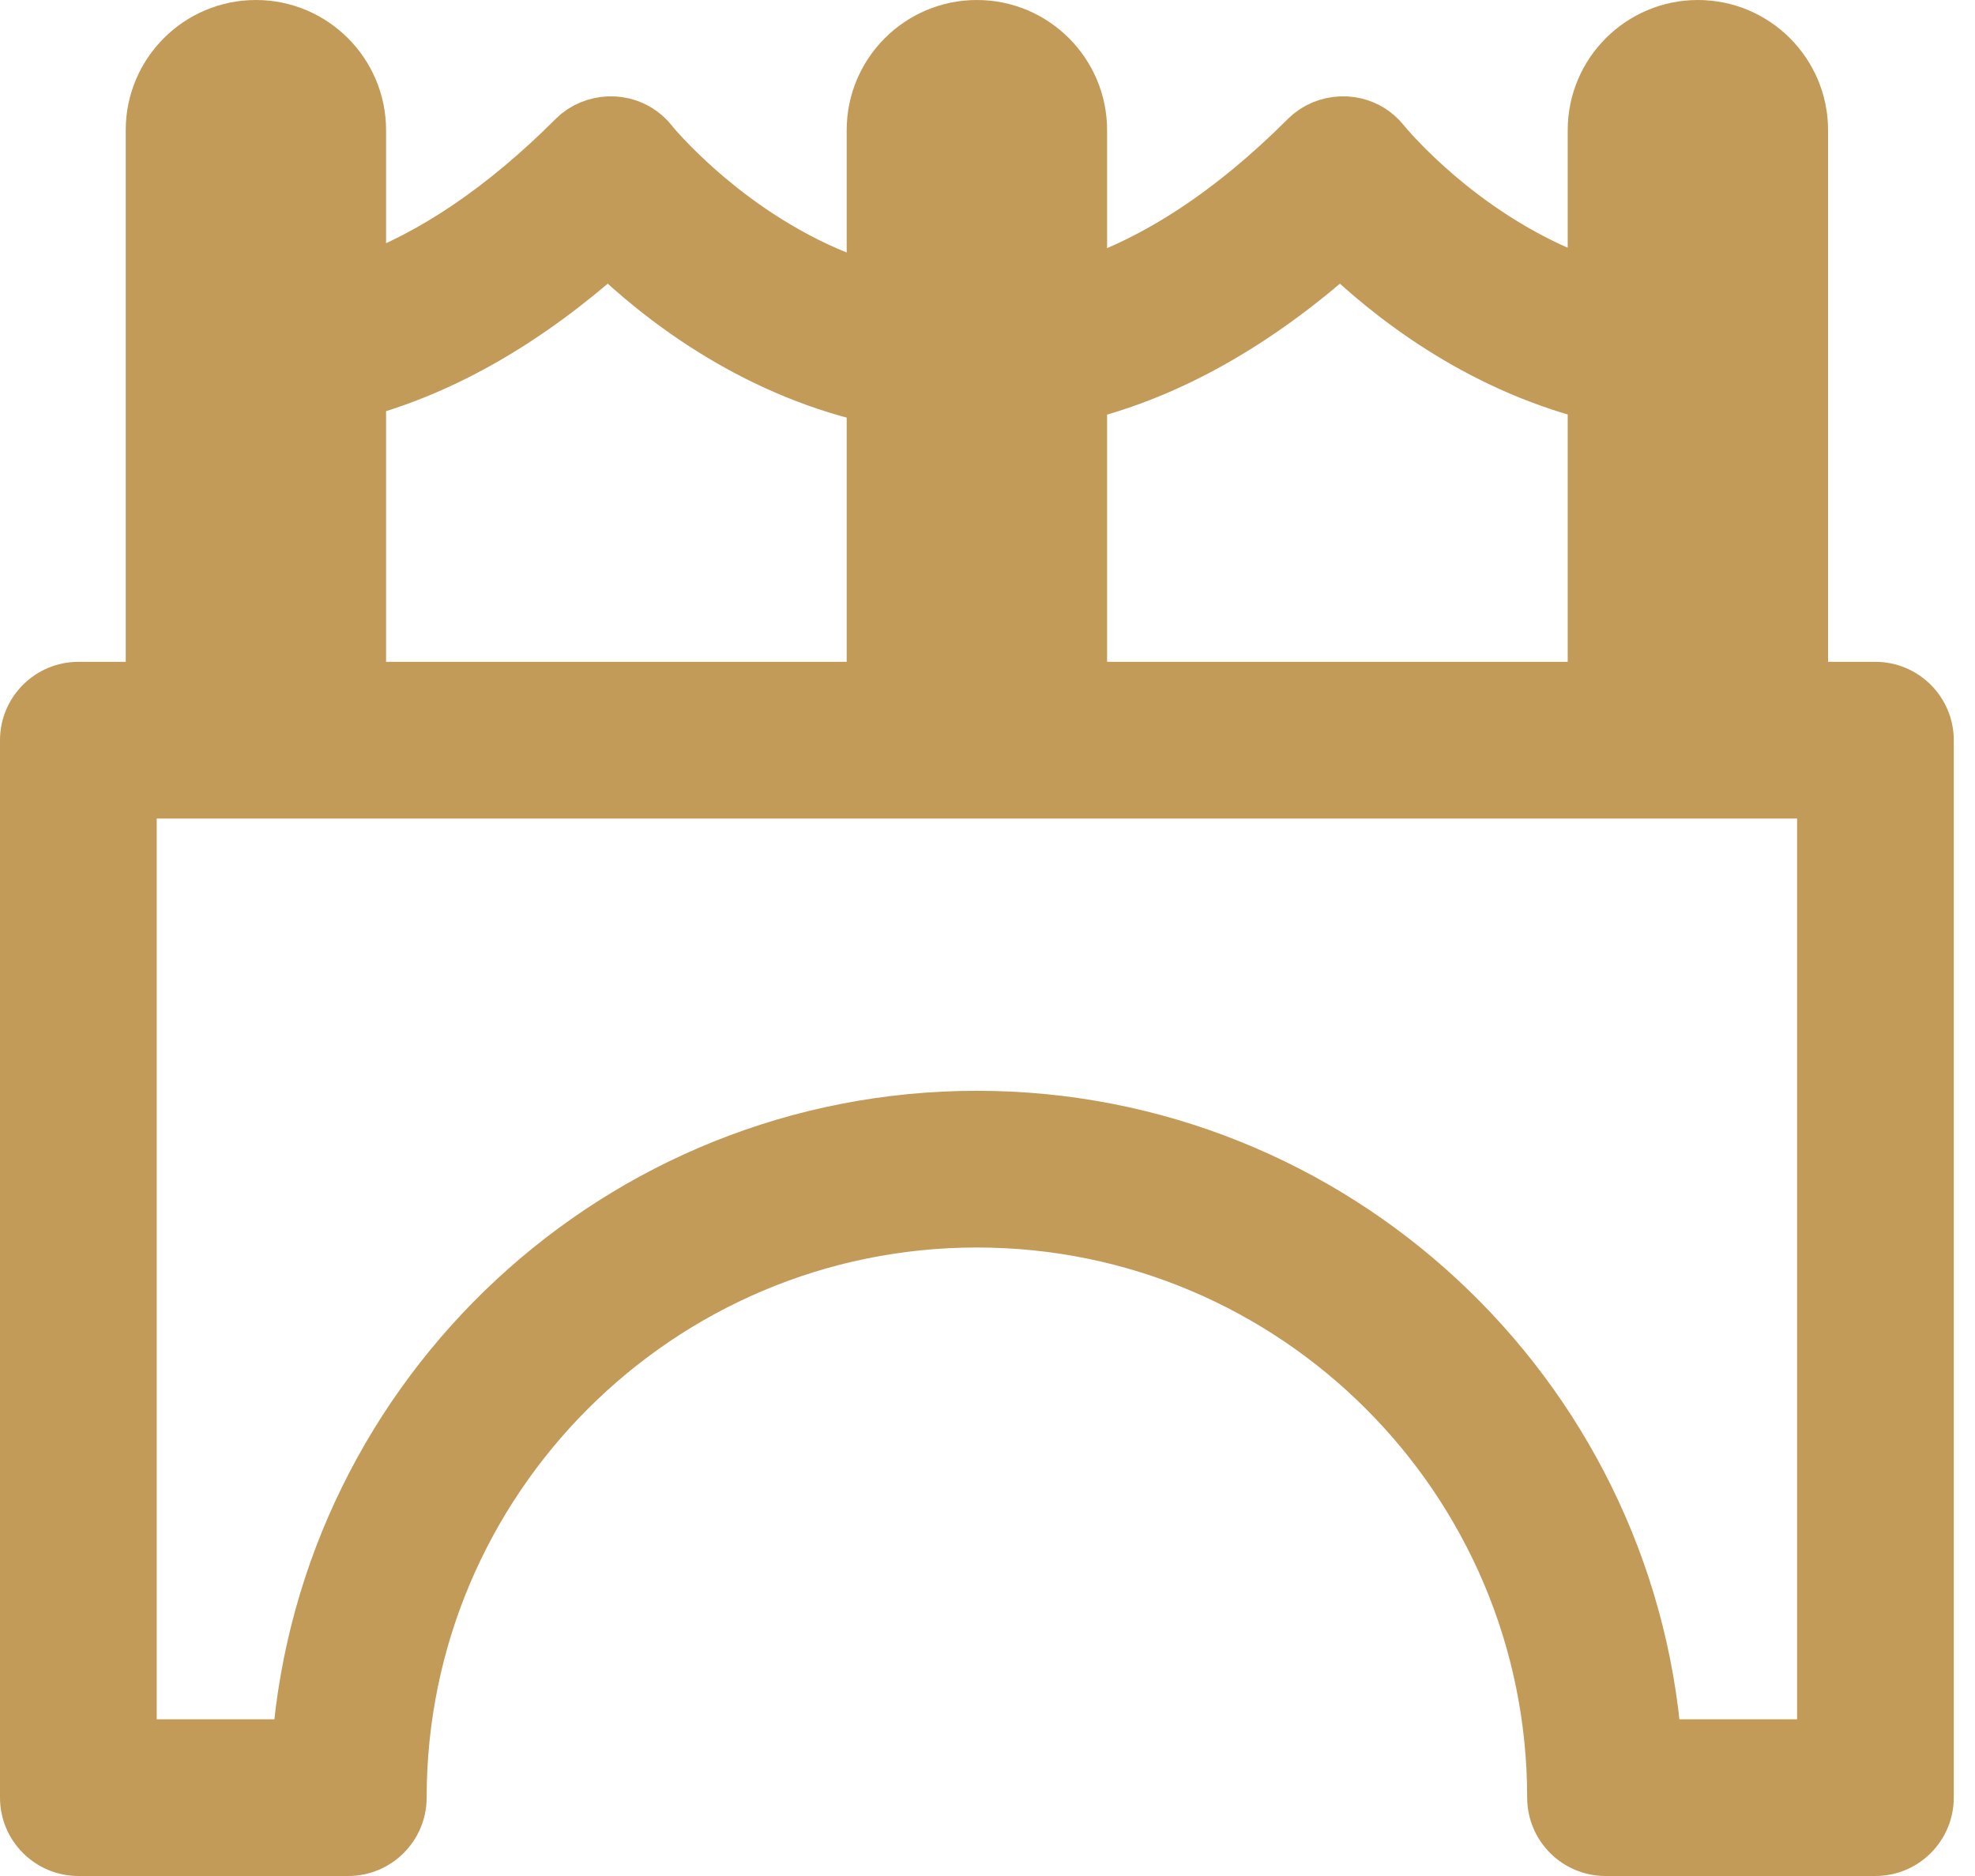
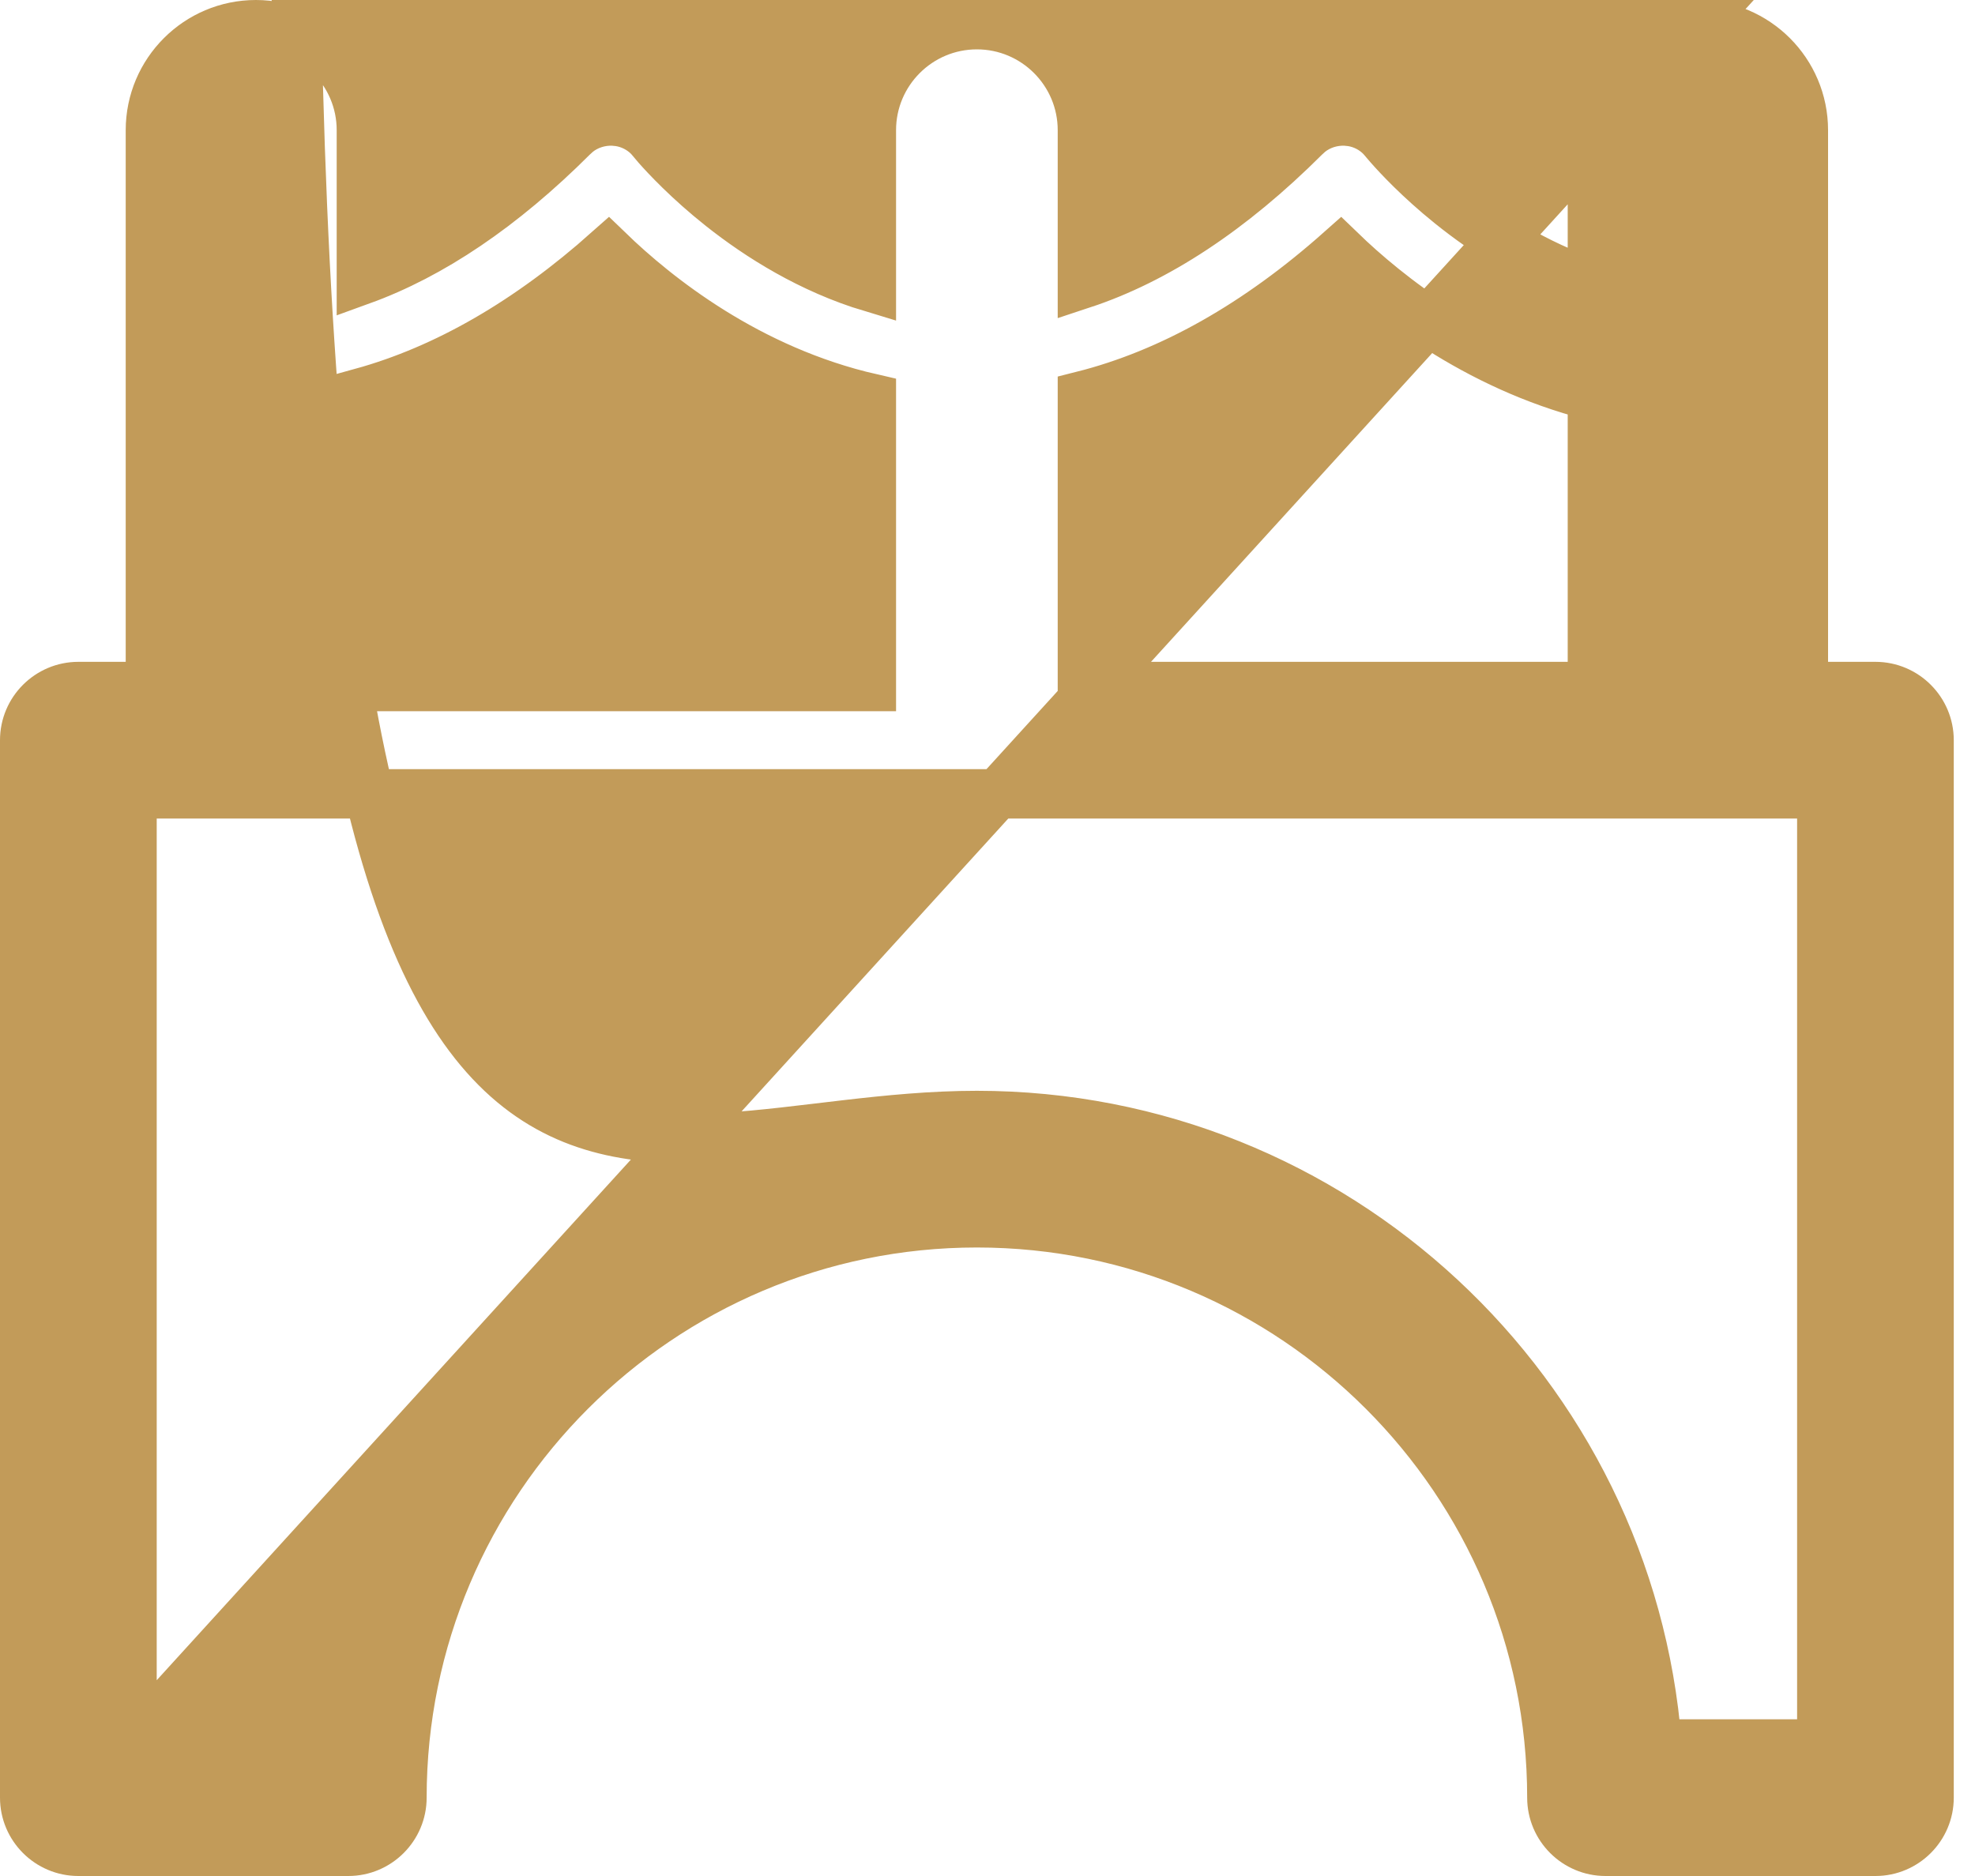
<svg xmlns="http://www.w3.org/2000/svg" width="40" height="38" viewBox="0 0 40 38" fill="none">
-   <path d="M34.388 0.5C35.566 0.5 36.524 1.458 36.524 2.637V13.906H37.983C38.582 13.906 39.07 14.394 39.07 14.993V36.413C39.07 37.012 38.582 37.5 37.983 37.5H32.517C31.918 37.5 31.43 37.012 31.43 36.413C31.43 29.99 26.209 24.769 19.785 24.769C13.362 24.769 8.141 29.99 8.141 36.413C8.141 37.012 7.653 37.5 7.054 37.5H1.587C0.988 37.5 0.5 37.012 0.5 36.413V14.993C0.5 14.394 0.988 13.906 1.587 13.906H3.046V2.637C3.046 1.458 4.004 0.5 5.183 0.5C6.361 0.5 7.319 1.458 7.319 2.637V5.675C8.733 5.163 10.169 4.2 11.602 2.768L11.69 2.688C11.901 2.519 12.164 2.441 12.425 2.452L12.542 2.464C12.774 2.5 12.986 2.61 13.148 2.777L13.224 2.865L13.229 2.872L13.312 2.97C13.489 3.17 13.938 3.654 14.608 4.186C15.377 4.795 16.416 5.45 17.648 5.821V2.637C17.648 1.458 18.606 0.5 19.785 0.5C20.964 0.5 21.922 1.458 21.922 2.637V5.752C23.414 5.259 24.93 4.269 26.432 2.768L26.52 2.688C26.731 2.519 26.994 2.441 27.255 2.452L27.372 2.464C27.604 2.5 27.816 2.61 27.977 2.777L28.054 2.865L28.059 2.872L28.139 2.965C28.307 3.156 28.734 3.619 29.374 4.135C30.101 4.72 31.083 5.356 32.251 5.749V2.637C32.251 1.458 33.209 0.5 34.388 0.5ZM2.674 35.326H6.012C6.568 28.211 12.531 22.595 19.785 22.595C27.04 22.595 33.003 28.211 33.559 35.326H36.897V16.08H2.674V35.326ZM27.15 5.074C25.47 6.568 23.718 7.564 21.922 8.017V13.906H32.251V8.015C29.875 7.41 28.101 5.993 27.15 5.074ZM12.321 5.074C10.713 6.506 9.04 7.481 7.319 7.955V13.906H17.648V8.069C15.154 7.499 13.3 6.021 12.321 5.074Z" fill="#C29B59" stroke="#C29B59" />
+   <path d="M34.388 0.5C35.566 0.5 36.524 1.458 36.524 2.637V13.906H37.983C38.582 13.906 39.07 14.394 39.07 14.993V36.413C39.07 37.012 38.582 37.5 37.983 37.5H32.517C31.918 37.5 31.43 37.012 31.43 36.413C31.43 29.99 26.209 24.769 19.785 24.769C13.362 24.769 8.141 29.99 8.141 36.413C8.141 37.012 7.653 37.5 7.054 37.5H1.587C0.988 37.5 0.5 37.012 0.5 36.413V14.993C0.5 14.394 0.988 13.906 1.587 13.906H3.046V2.637C3.046 1.458 4.004 0.5 5.183 0.5C6.361 0.5 7.319 1.458 7.319 2.637V5.675C8.733 5.163 10.169 4.2 11.602 2.768L11.69 2.688C11.901 2.519 12.164 2.441 12.425 2.452L12.542 2.464C12.774 2.5 12.986 2.61 13.148 2.777L13.224 2.865L13.229 2.872L13.312 2.97C13.489 3.17 13.938 3.654 14.608 4.186C15.377 4.795 16.416 5.45 17.648 5.821V2.637C17.648 1.458 18.606 0.5 19.785 0.5C20.964 0.5 21.922 1.458 21.922 2.637V5.752C23.414 5.259 24.93 4.269 26.432 2.768L26.52 2.688C26.731 2.519 26.994 2.441 27.255 2.452L27.372 2.464C27.604 2.5 27.816 2.61 27.977 2.777L28.054 2.865L28.059 2.872L28.139 2.965C28.307 3.156 28.734 3.619 29.374 4.135C30.101 4.72 31.083 5.356 32.251 5.749V2.637C32.251 1.458 33.209 0.5 34.388 0.5ZH6.012C6.568 28.211 12.531 22.595 19.785 22.595C27.04 22.595 33.003 28.211 33.559 35.326H36.897V16.08H2.674V35.326ZM27.15 5.074C25.47 6.568 23.718 7.564 21.922 8.017V13.906H32.251V8.015C29.875 7.41 28.101 5.993 27.15 5.074ZM12.321 5.074C10.713 6.506 9.04 7.481 7.319 7.955V13.906H17.648V8.069C15.154 7.499 13.3 6.021 12.321 5.074Z" fill="#C29B59" stroke="#C29B59" />
</svg>